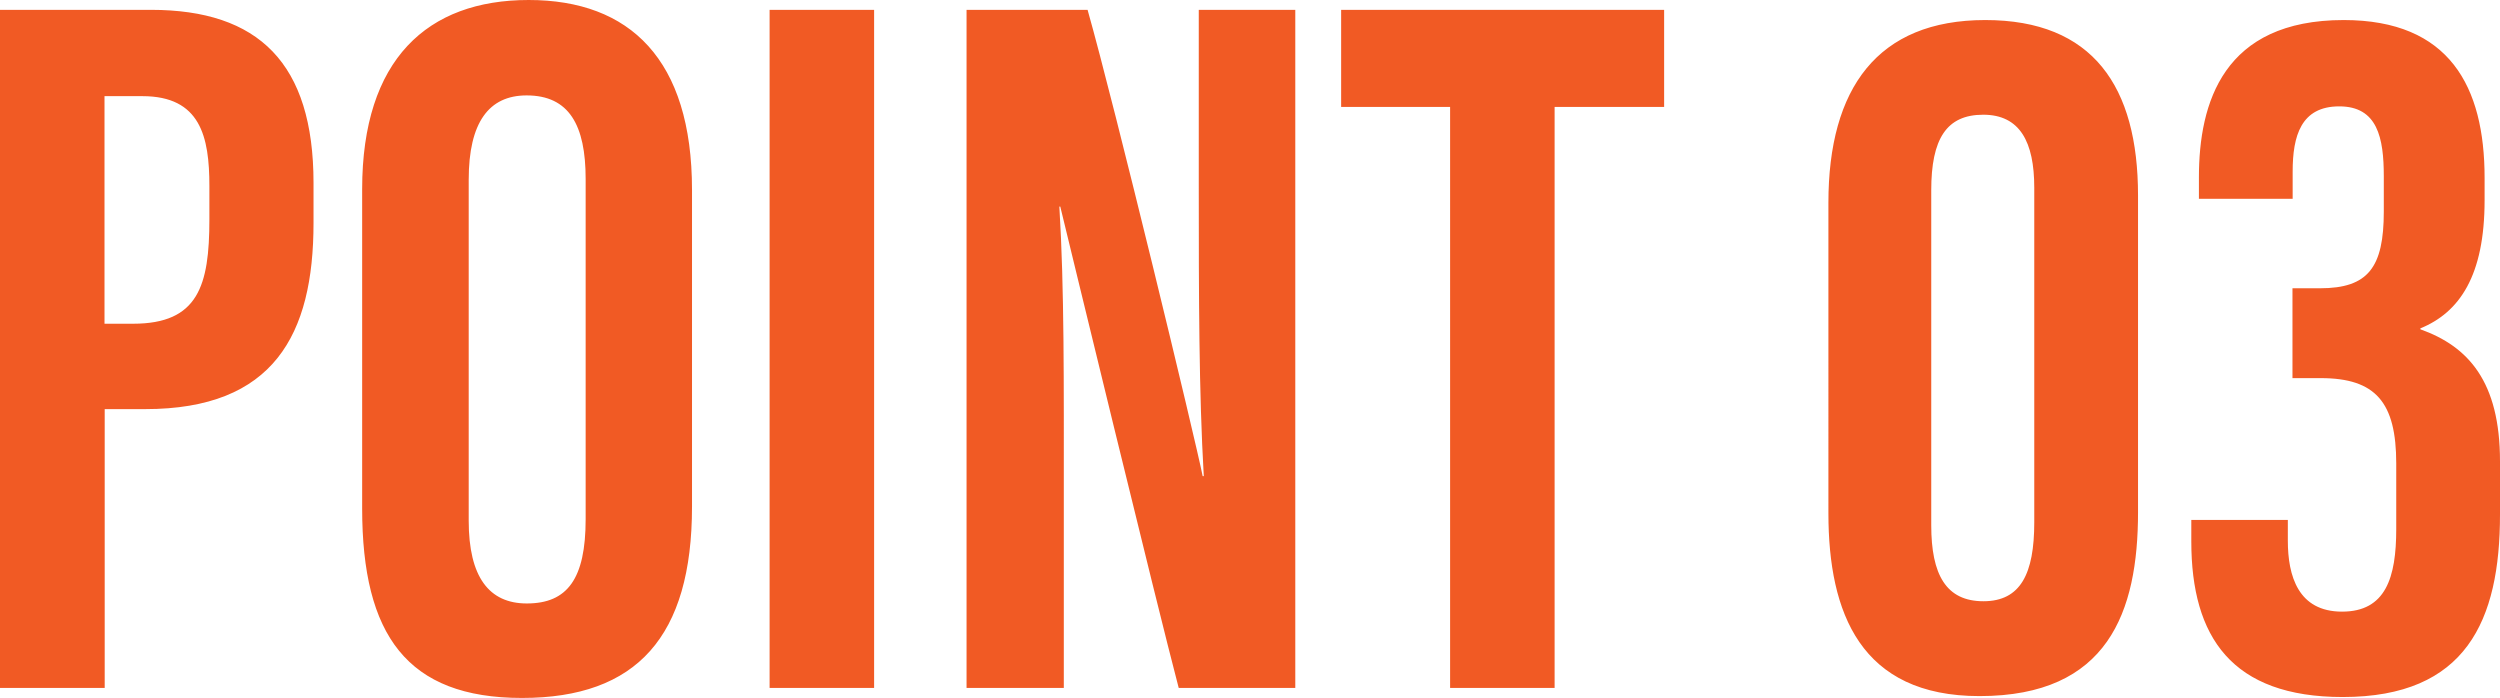
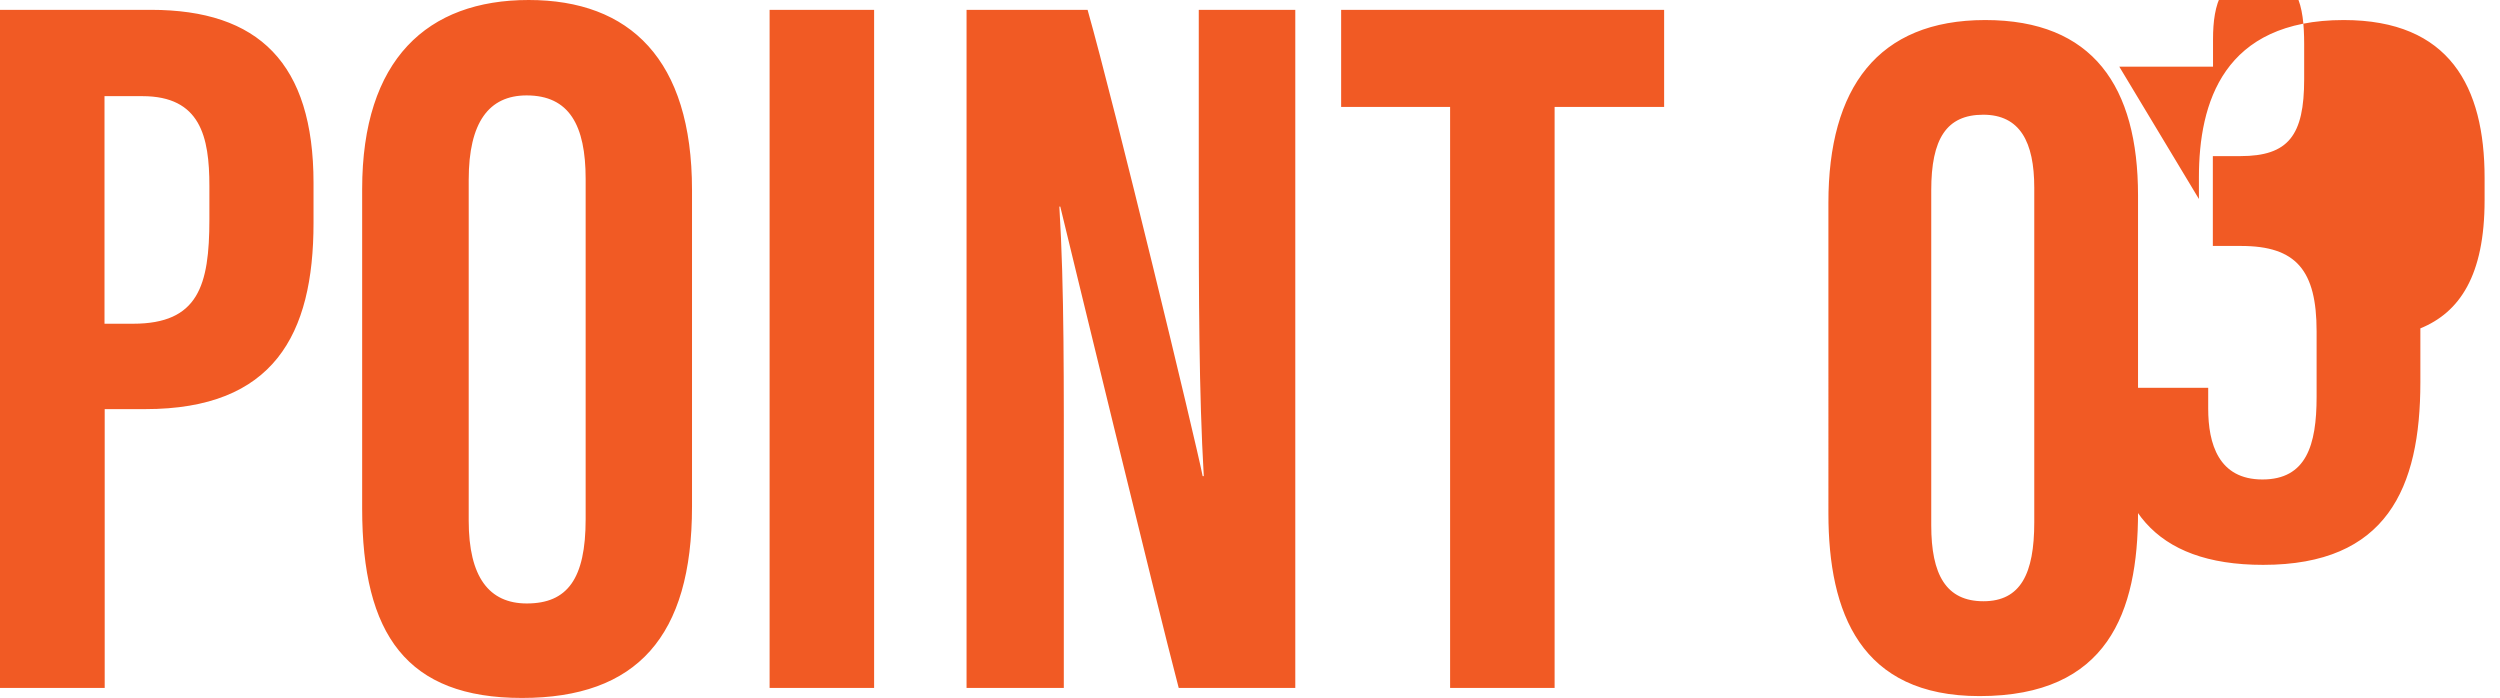
<svg xmlns="http://www.w3.org/2000/svg" id="_レイヤー_2" width="134.68" height="37.6" viewBox="0 0 134.68 37.6">
  <defs>
    <style>.cls-1{fill:#f15a24;stroke-width:0px;}</style>
  </defs>
  <g id="_レイヤー_1-2">
-     <path class="cls-1" d="M0,.53h8.13c5.8,0,8.76,2.87,8.76,9.33v2.15c0,6.03-2.15,10.03-9.07,10.03h-2.18v15.02H0V.53ZM5.63,17.44h1.54c3.51,0,4.11-2.05,4.11-5.62v-1.8c0-2.66-.48-4.84-3.61-4.84h-2.04v12.26ZM37.28,10.23v17.06c0,7-2.97,10.31-9.16,10.31s-8.61-3.39-8.61-10.21V10.19c0-7,3.52-10.19,8.97-10.19s8.8,3.2,8.8,10.23ZM25.25,9.68v18.37c0,3.04,1.1,4.46,3.13,4.46,2.19,0,3.17-1.33,3.17-4.54V9.64c0-2.9-.89-4.5-3.18-4.5-2.03,0-3.12,1.45-3.12,4.54ZM47.09.53v36.53h-5.63V.53h5.63ZM52.07,37.06V.53h6.52c1.46,5.15,5.82,23.19,6.2,25.12h.06c-.26-4.49-.27-9.63-.27-15.64V.53h5.2v36.53h-6.28c-1.15-4.36-6.01-24.4-6.38-25.93h-.05c.27,4.42.24,9.37.24,15.94v9.99h-5.25ZM78.11,5.76h-5.86V.53h17.4v5.23h-5.9v31.3h-5.63V5.76ZM115.18,27.59c0,5.39-1.62,9.91-8.54,9.91-6.4,0-8.14-4.47-8.14-9.85V10.92c0-6.17,2.65-9.84,8.45-9.84s8.23,3.58,8.23,9.45v17.06ZM104.04,10.25v18.05c0,2.66.8,4.09,2.81,4.09s2.74-1.49,2.74-4.25V10.11c0-2.46-.77-3.93-2.75-3.93s-2.8,1.3-2.8,4.07ZM118.46,10.72v-1.17c0-4.01,1.31-8.47,7.8-8.47,5.71,0,7.59,3.6,7.59,8.5v1.21c0,4.06-1.35,6.04-3.46,6.9v.05c2.58.92,4.29,2.81,4.29,7.12v2.85c0,5.72-1.82,9.84-8.47,9.84-5.98,0-8.16-3.23-8.16-8.38v-1.16h5.2v1.12c0,1.9.56,3.82,2.92,3.82s2.92-1.84,2.92-4.45v-3.53c0-3.29-1.1-4.6-4.07-4.6h-1.52v-4.84h1.48c2.6,0,3.44-1.12,3.44-4.14v-1.89c0-2.08-.34-3.77-2.4-3.77s-2.51,1.59-2.51,3.51v1.47h-5.05Z" />
+     <path class="cls-1" d="M0,.53h8.13c5.8,0,8.76,2.87,8.76,9.33v2.15c0,6.03-2.15,10.03-9.07,10.03h-2.18v15.02H0V.53ZM5.63,17.44h1.54c3.51,0,4.11-2.05,4.11-5.62v-1.8c0-2.66-.48-4.84-3.61-4.84h-2.04v12.26ZM37.28,10.23v17.06c0,7-2.97,10.31-9.16,10.31s-8.61-3.39-8.61-10.21V10.19c0-7,3.52-10.19,8.97-10.19s8.8,3.2,8.8,10.23ZM25.25,9.68v18.37c0,3.04,1.1,4.46,3.13,4.46,2.19,0,3.17-1.33,3.17-4.54V9.64c0-2.9-.89-4.5-3.18-4.5-2.03,0-3.12,1.45-3.12,4.54ZM47.09.53v36.53h-5.63V.53h5.63ZM52.07,37.06V.53h6.52c1.46,5.15,5.82,23.19,6.2,25.12h.06c-.26-4.49-.27-9.63-.27-15.64V.53h5.2v36.53h-6.28c-1.15-4.36-6.01-24.4-6.38-25.93h-.05c.27,4.42.24,9.37.24,15.94v9.99h-5.25ZM78.11,5.76h-5.86V.53h17.4v5.23h-5.9v31.3h-5.63V5.76ZM115.18,27.59c0,5.39-1.62,9.91-8.54,9.91-6.4,0-8.14-4.47-8.14-9.85V10.92c0-6.17,2.65-9.84,8.45-9.84s8.23,3.58,8.23,9.45v17.06ZM104.04,10.25v18.05c0,2.66.8,4.09,2.81,4.09s2.74-1.49,2.74-4.25V10.11c0-2.46-.77-3.93-2.75-3.93s-2.8,1.3-2.8,4.07ZM118.46,10.72v-1.17c0-4.01,1.31-8.47,7.8-8.47,5.71,0,7.59,3.6,7.59,8.5v1.21c0,4.06-1.35,6.04-3.46,6.9v.05v2.85c0,5.72-1.82,9.84-8.47,9.84-5.98,0-8.16-3.23-8.16-8.38v-1.16h5.2v1.12c0,1.9.56,3.82,2.92,3.82s2.92-1.84,2.92-4.45v-3.53c0-3.29-1.1-4.6-4.07-4.6h-1.52v-4.84h1.48c2.6,0,3.44-1.12,3.44-4.14v-1.89c0-2.08-.34-3.77-2.4-3.77s-2.51,1.59-2.51,3.51v1.47h-5.05Z" />
  </g>
</svg>